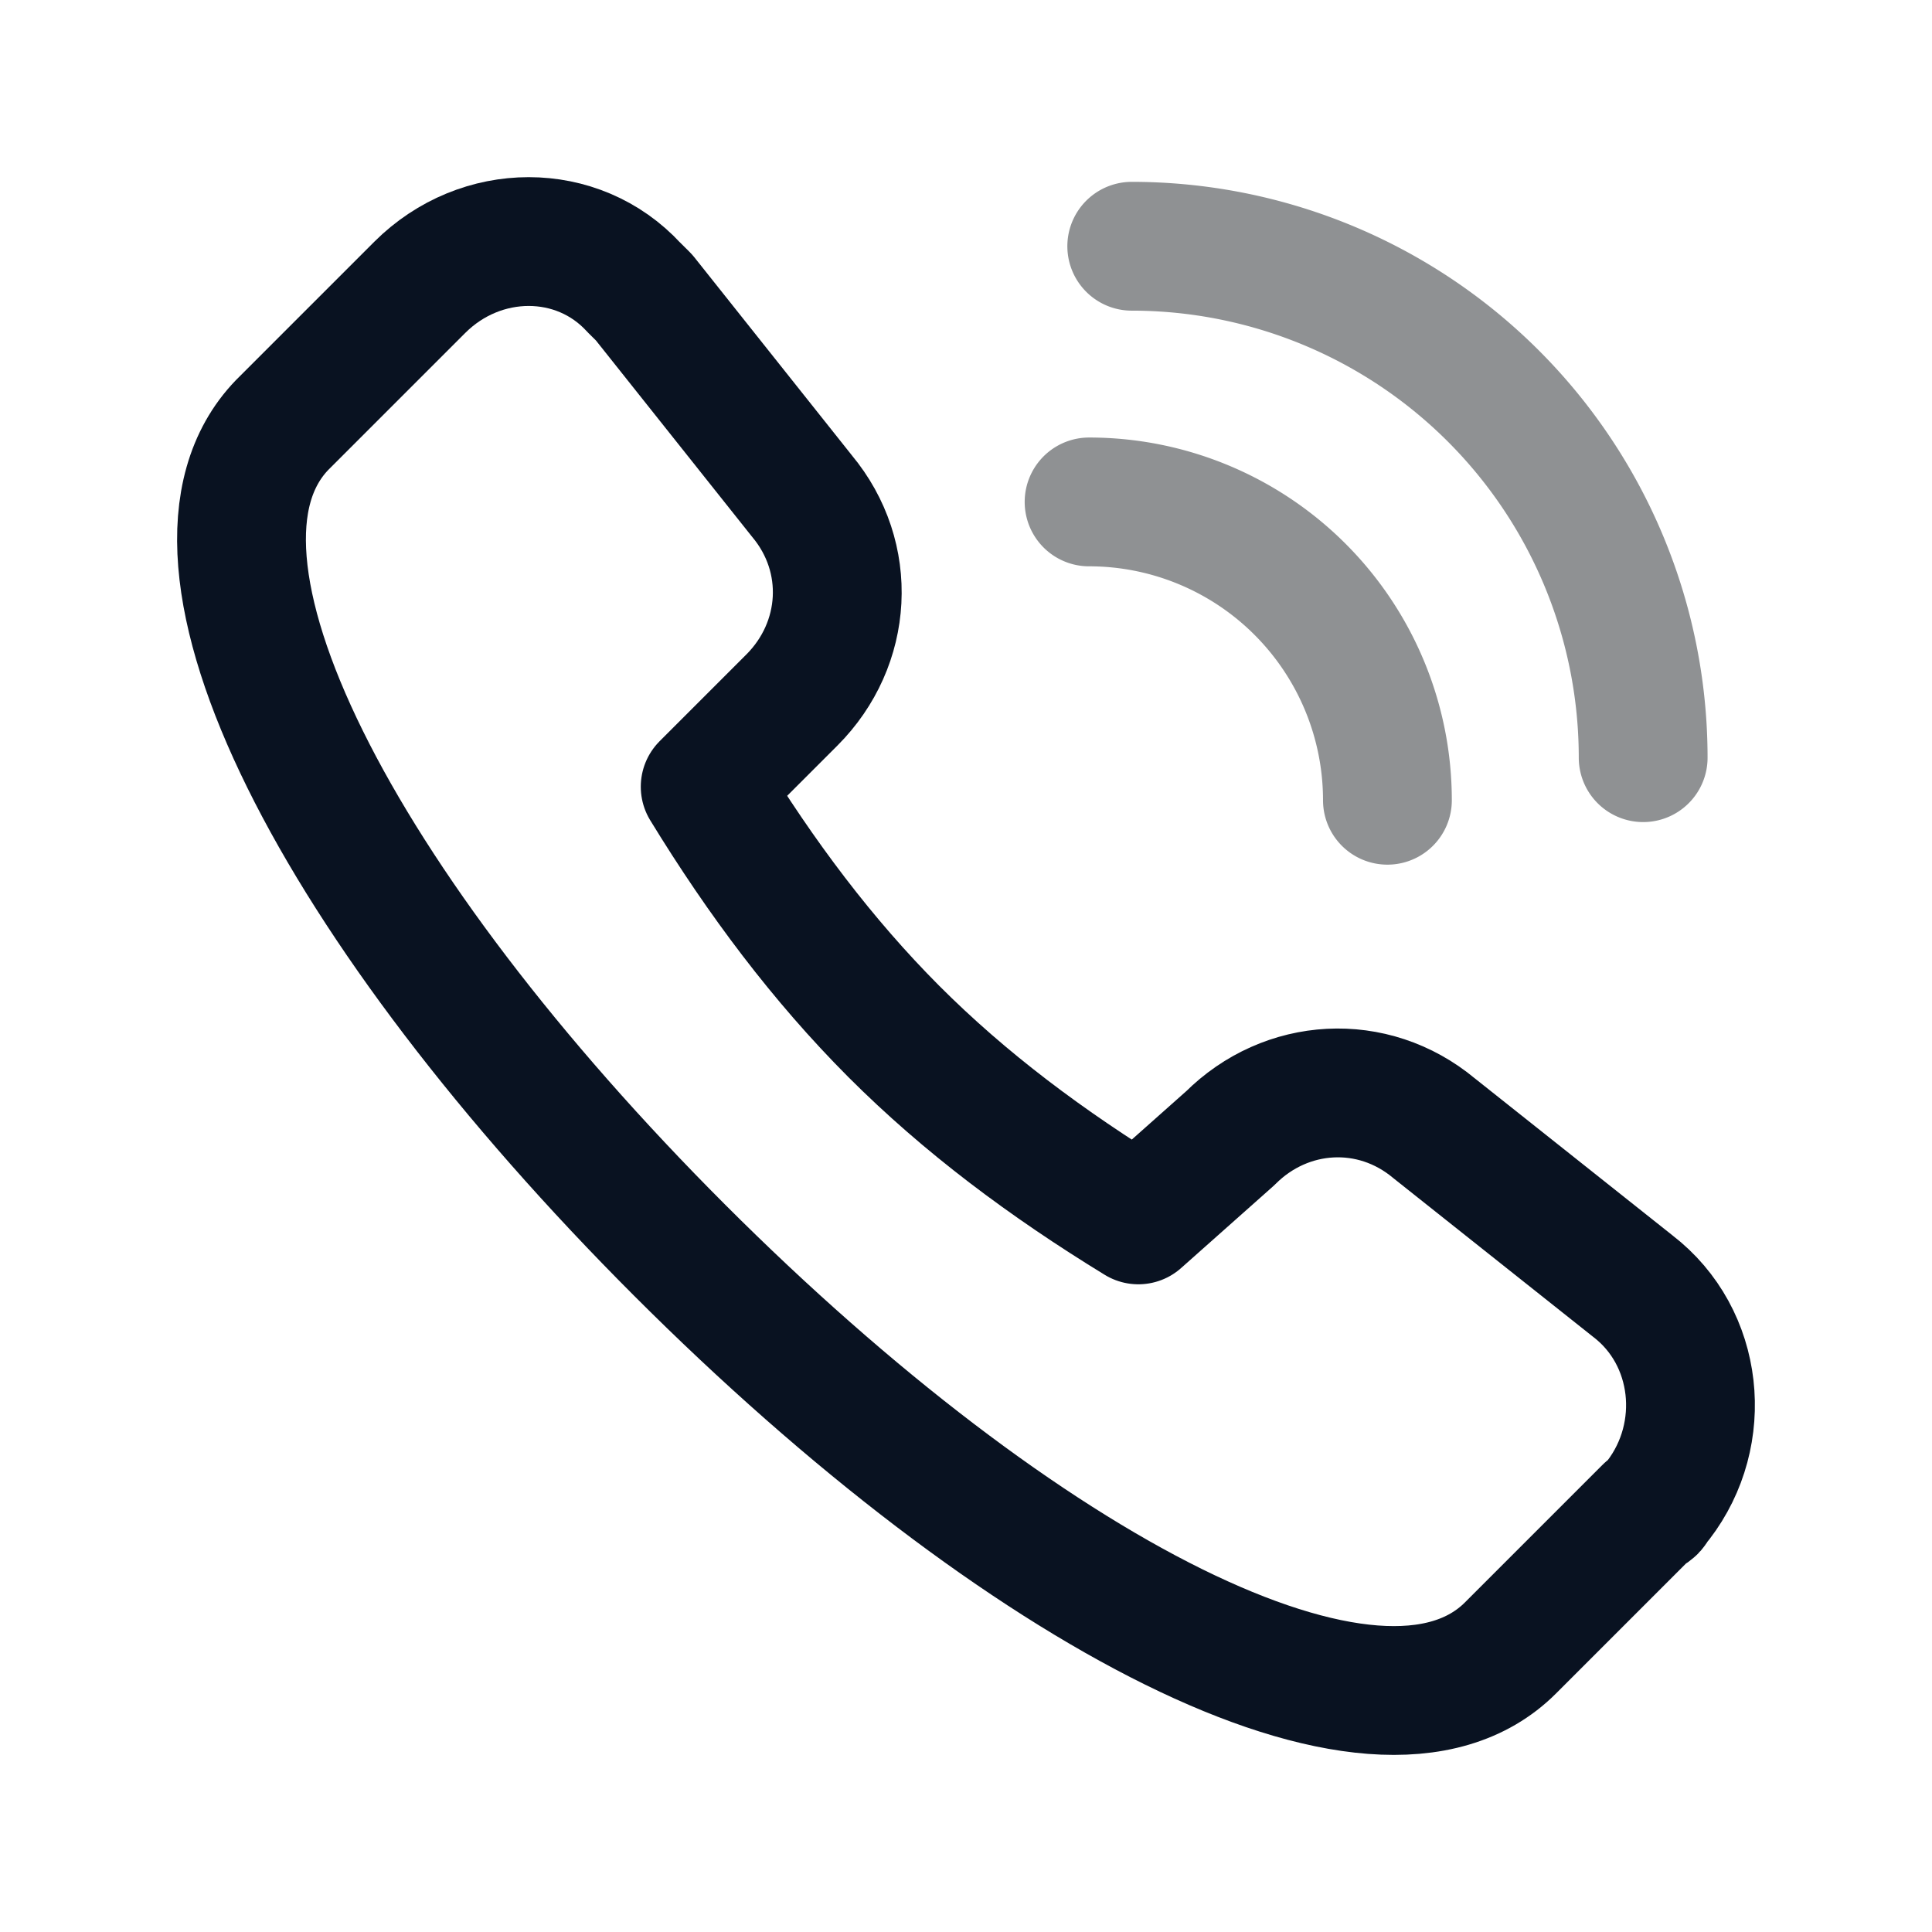
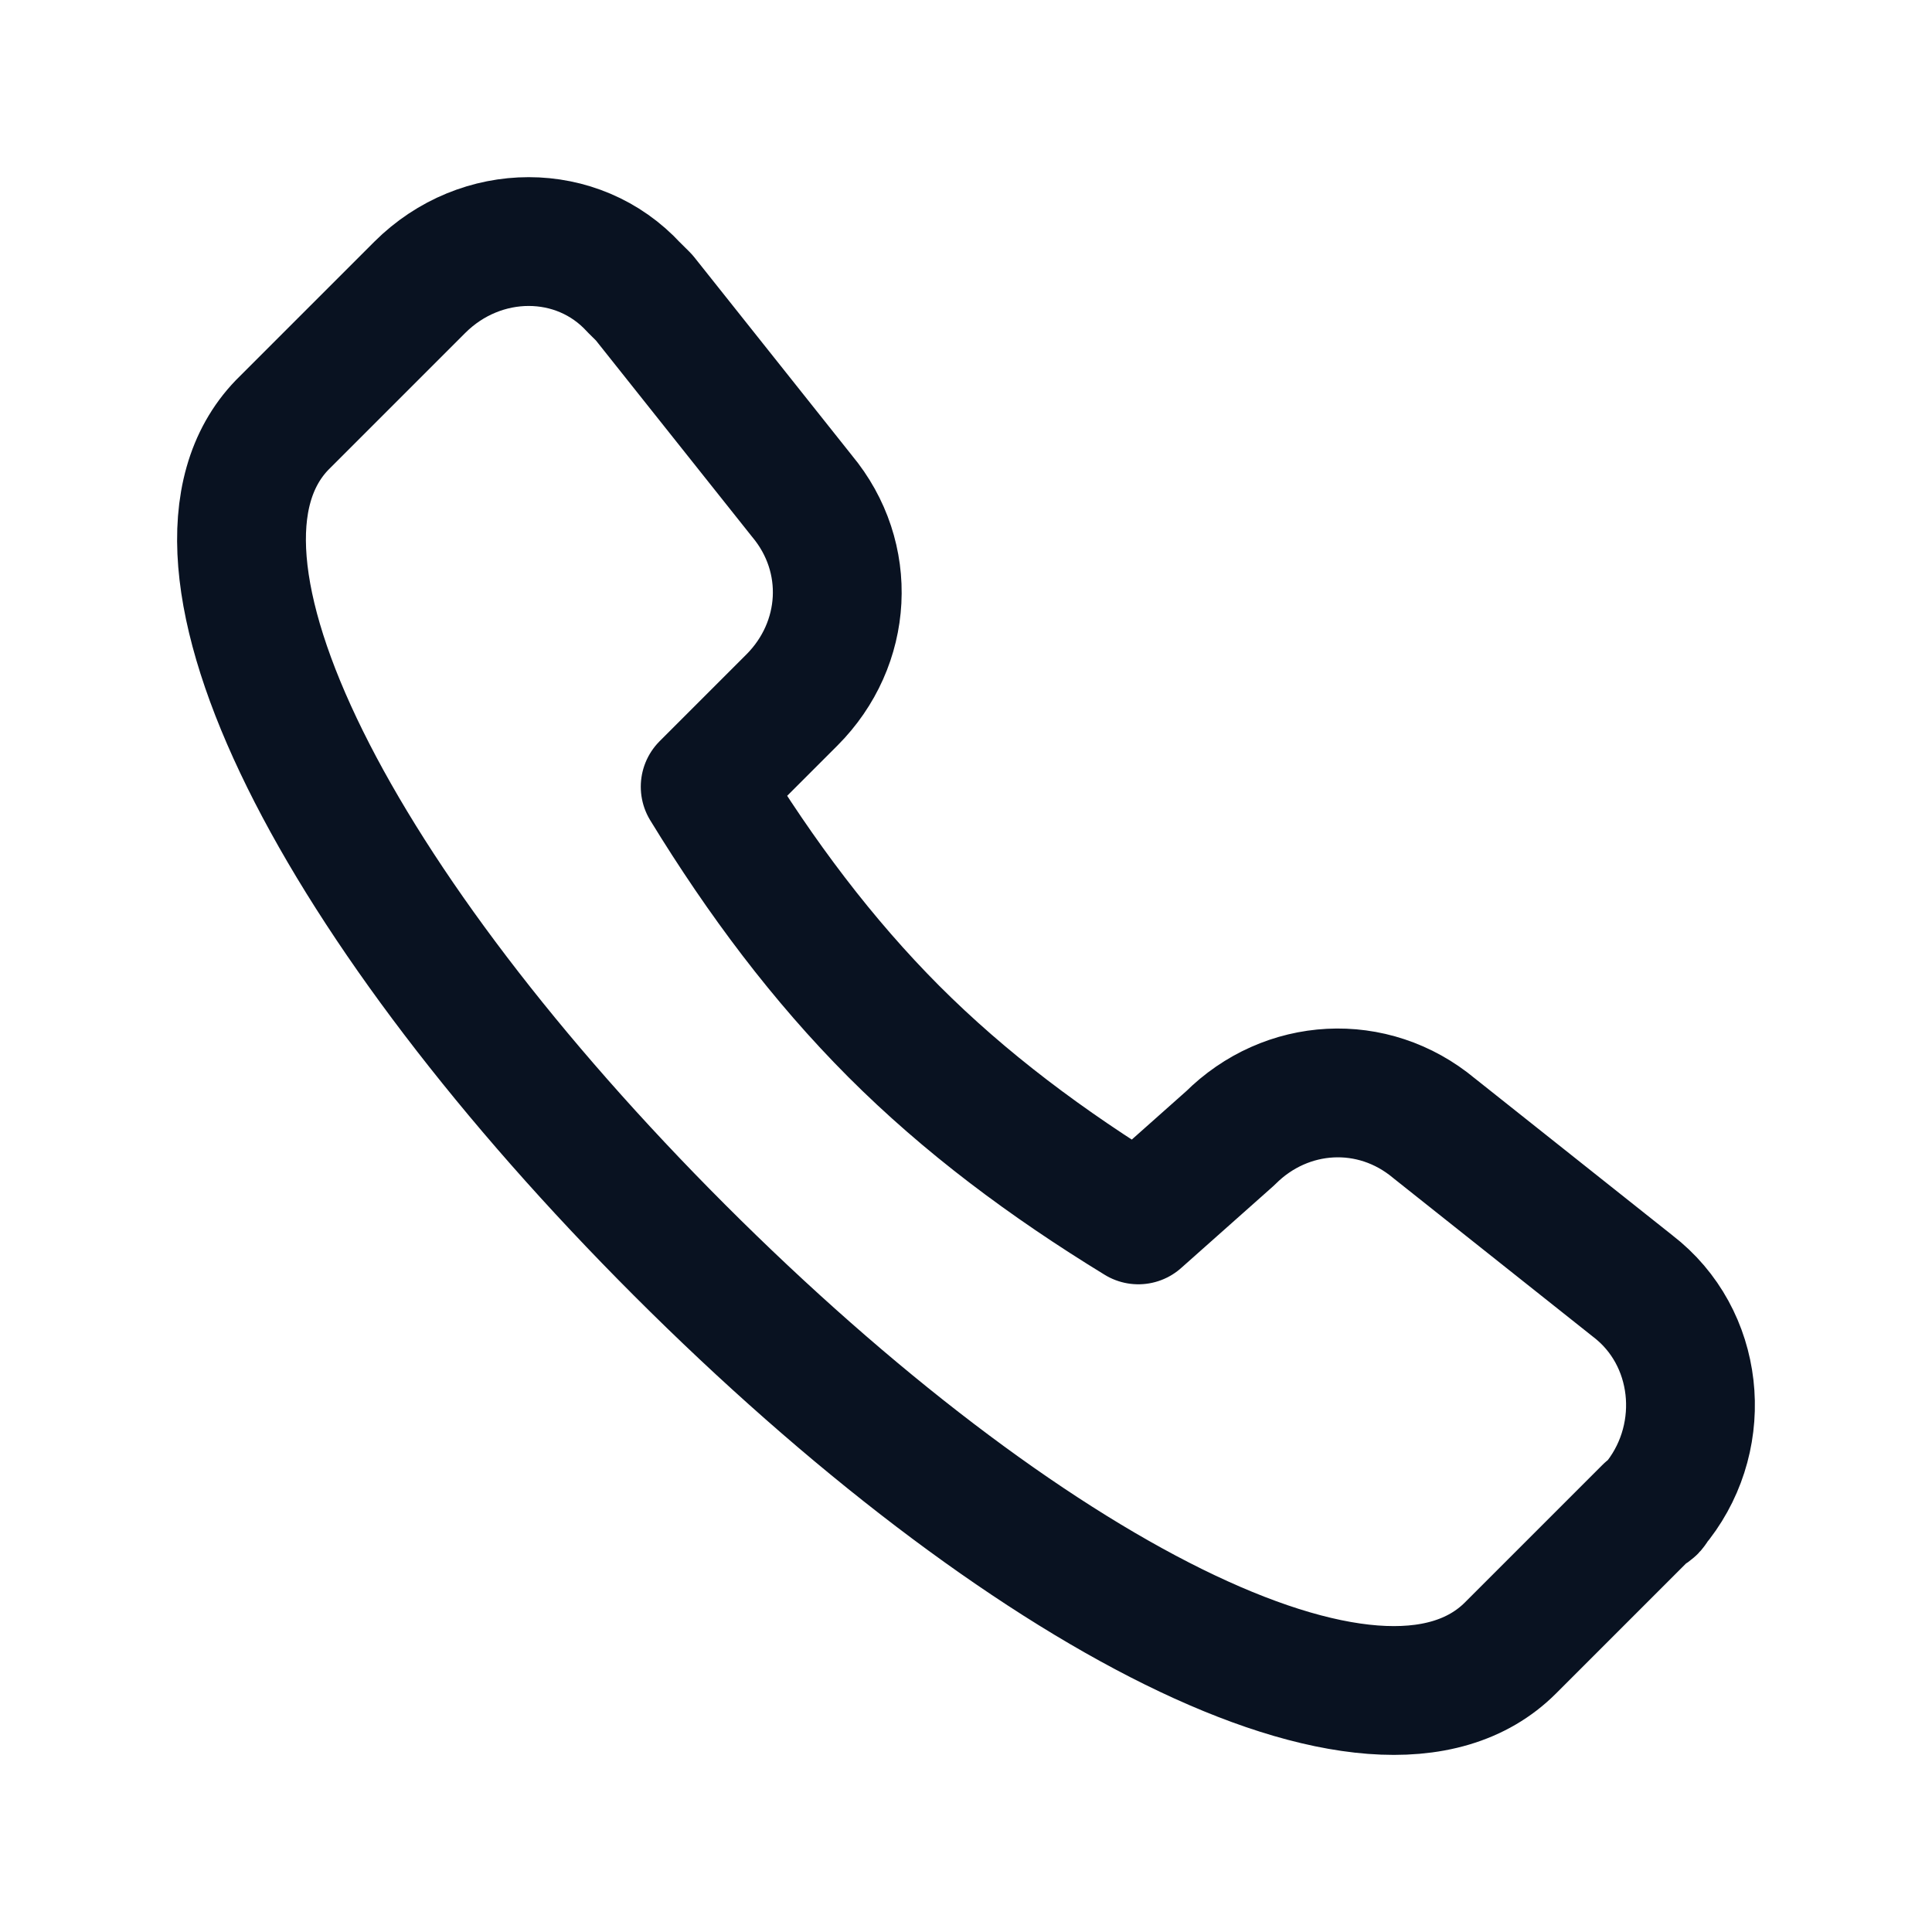
<svg xmlns="http://www.w3.org/2000/svg" width="24" height="24">
  <g fill="none" fill-rule="evenodd">
    <path d="M0 0h24v24H0z" opacity=".497" />
    <path stroke="#091221" stroke-linejoin="round" stroke-width="1.6" d="M15.282 14.14c.696-.696 1.773-.758 2.532-.125l2.47 1.962c.822.632.948 1.835.316 2.658-.064.064-.064.126-.126.126l-1.71 1.71c-1.645 1.645-6.078-.697-10.32-4.939C4.203 11.29 1.921 6.924 3.504 5.28l1.71-1.71c.76-.759 1.963-.759 2.66 0L8 3.695l1.963 2.468c.633.76.57 1.836-.126 2.533L8.76 9.773c.697 1.139 1.458 2.152 2.342 3.039.885.886 1.9 1.645 3.039 2.342z" />
    <g stroke="#1F2428" stroke-linecap="round" stroke-width="1.6" opacity=".5">
-       <path d="M17.235 9.941a3.706 3.706 0 0 0-3.706-3.706M20.412 9.412a6.353 6.353 0 0 0-6.353-6.353" />
-     </g>
+       </g>
  </g>
</svg>